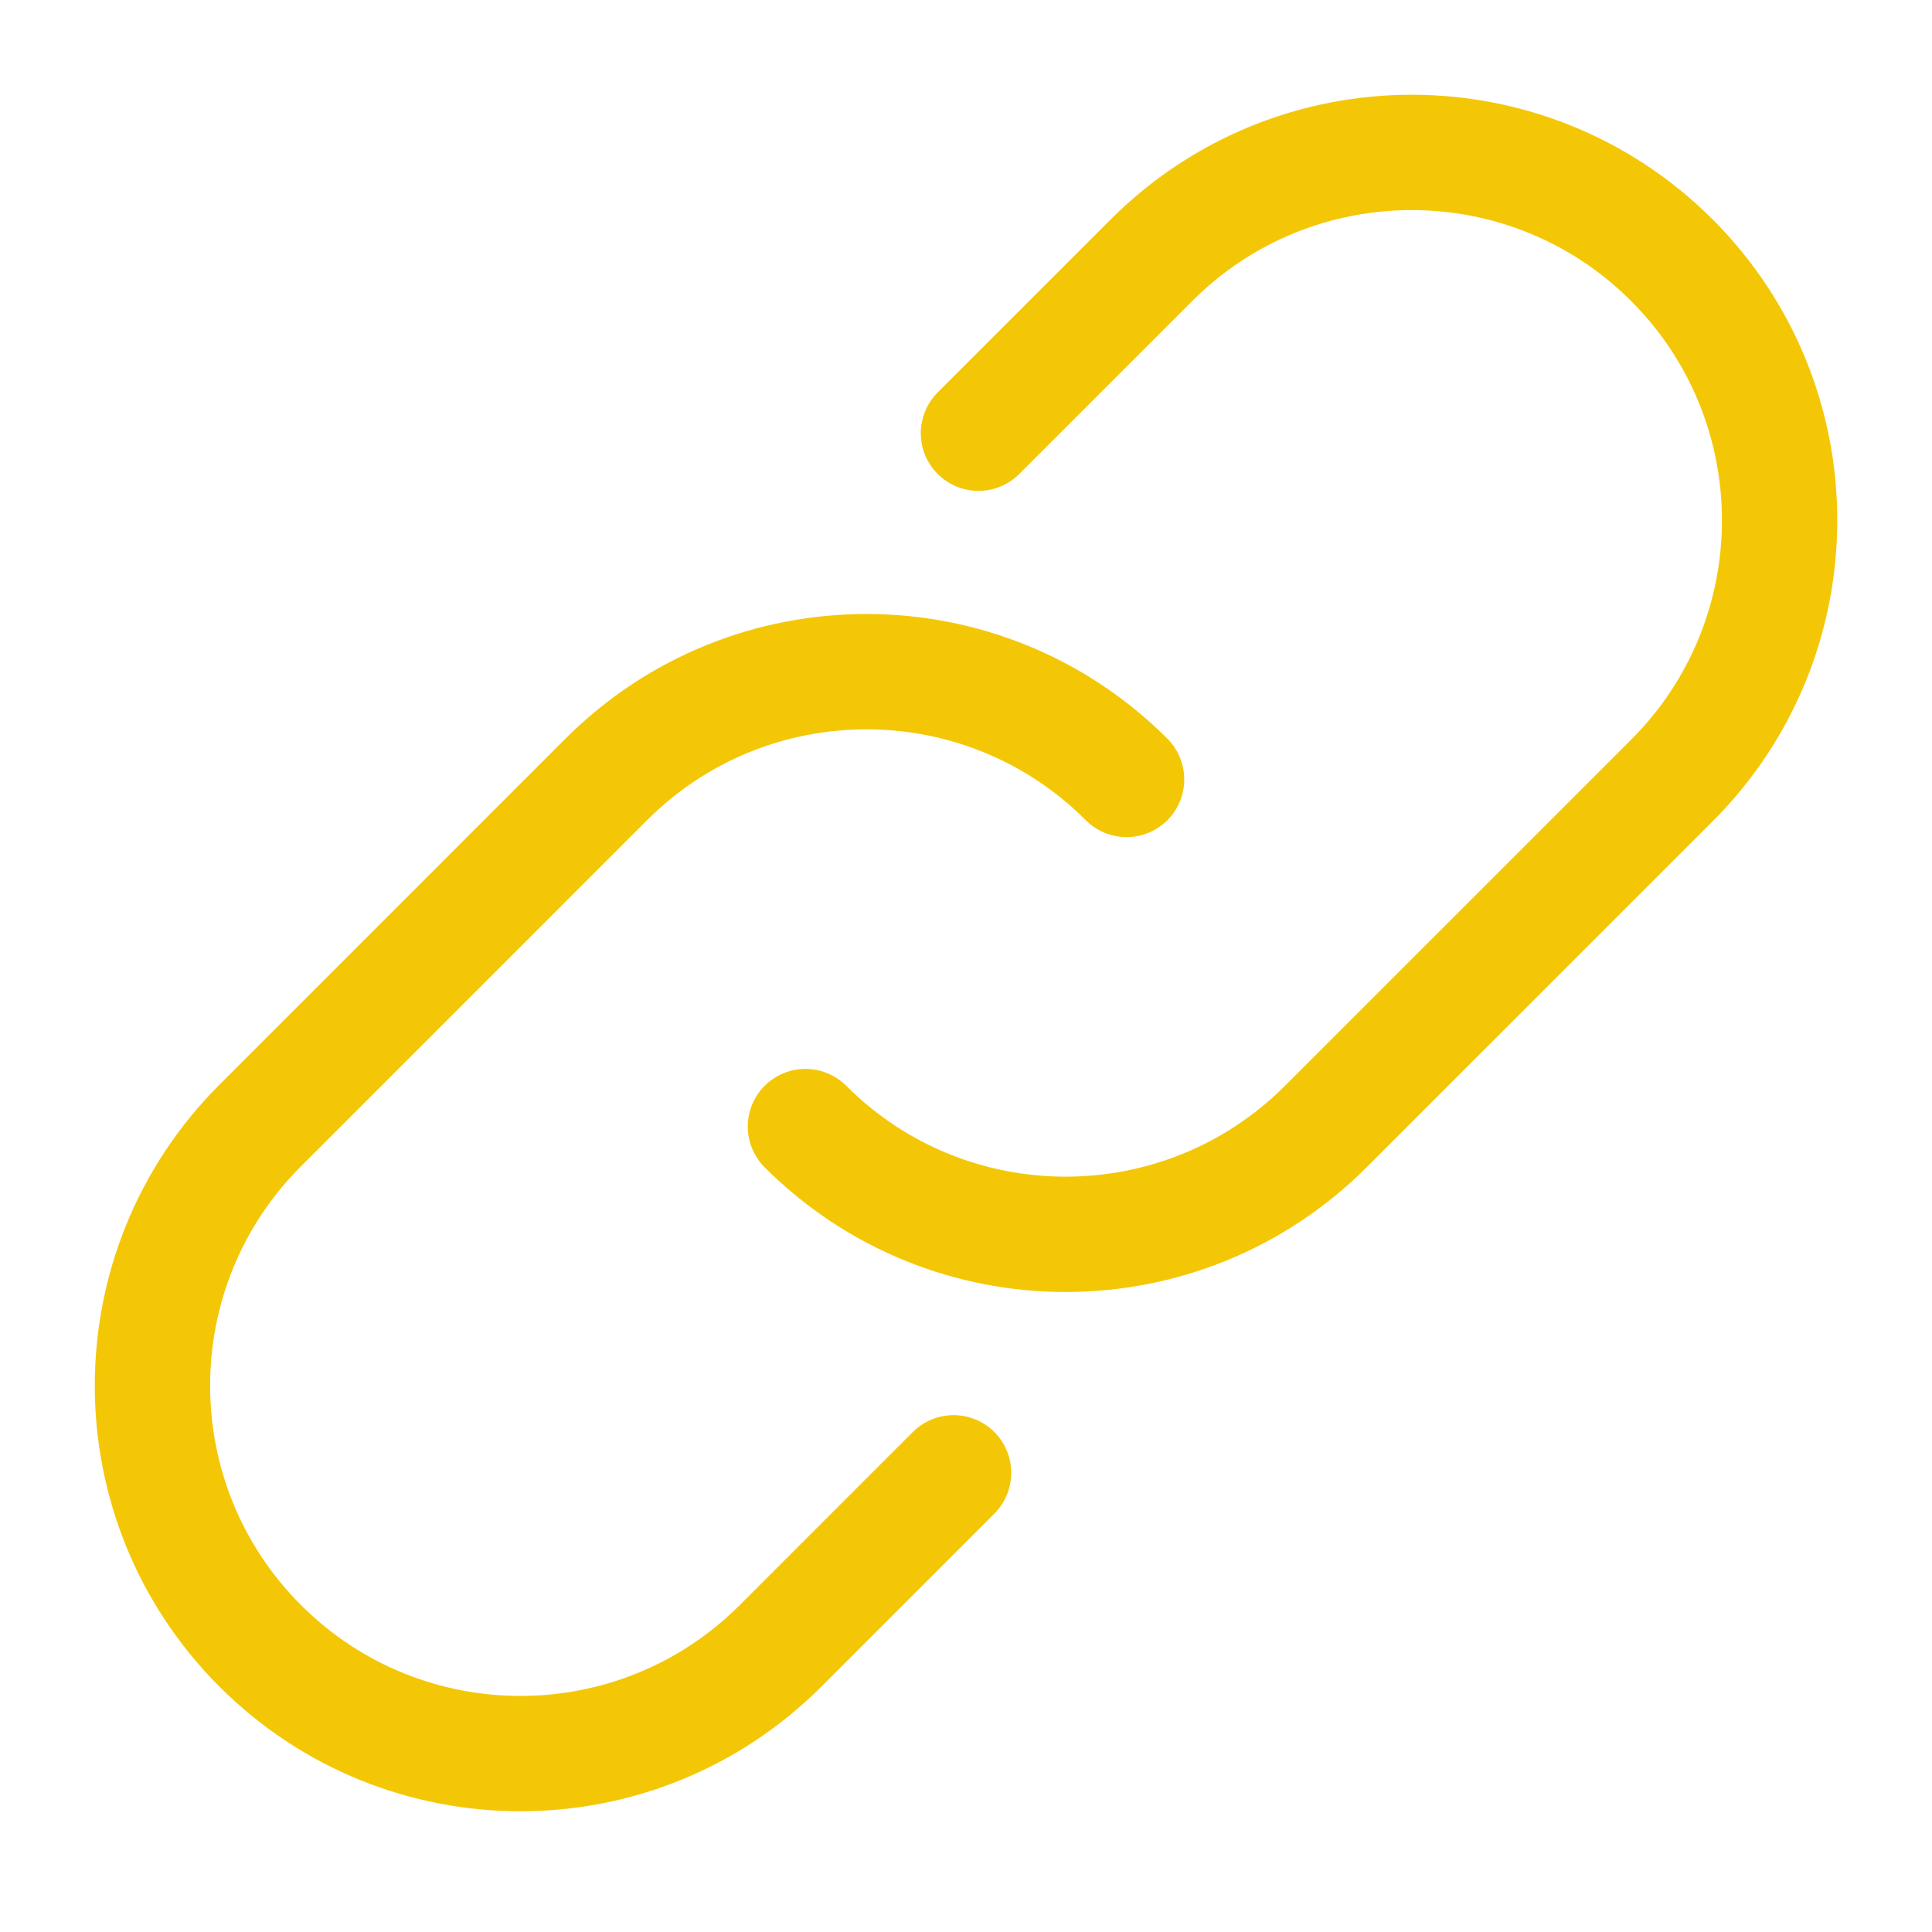
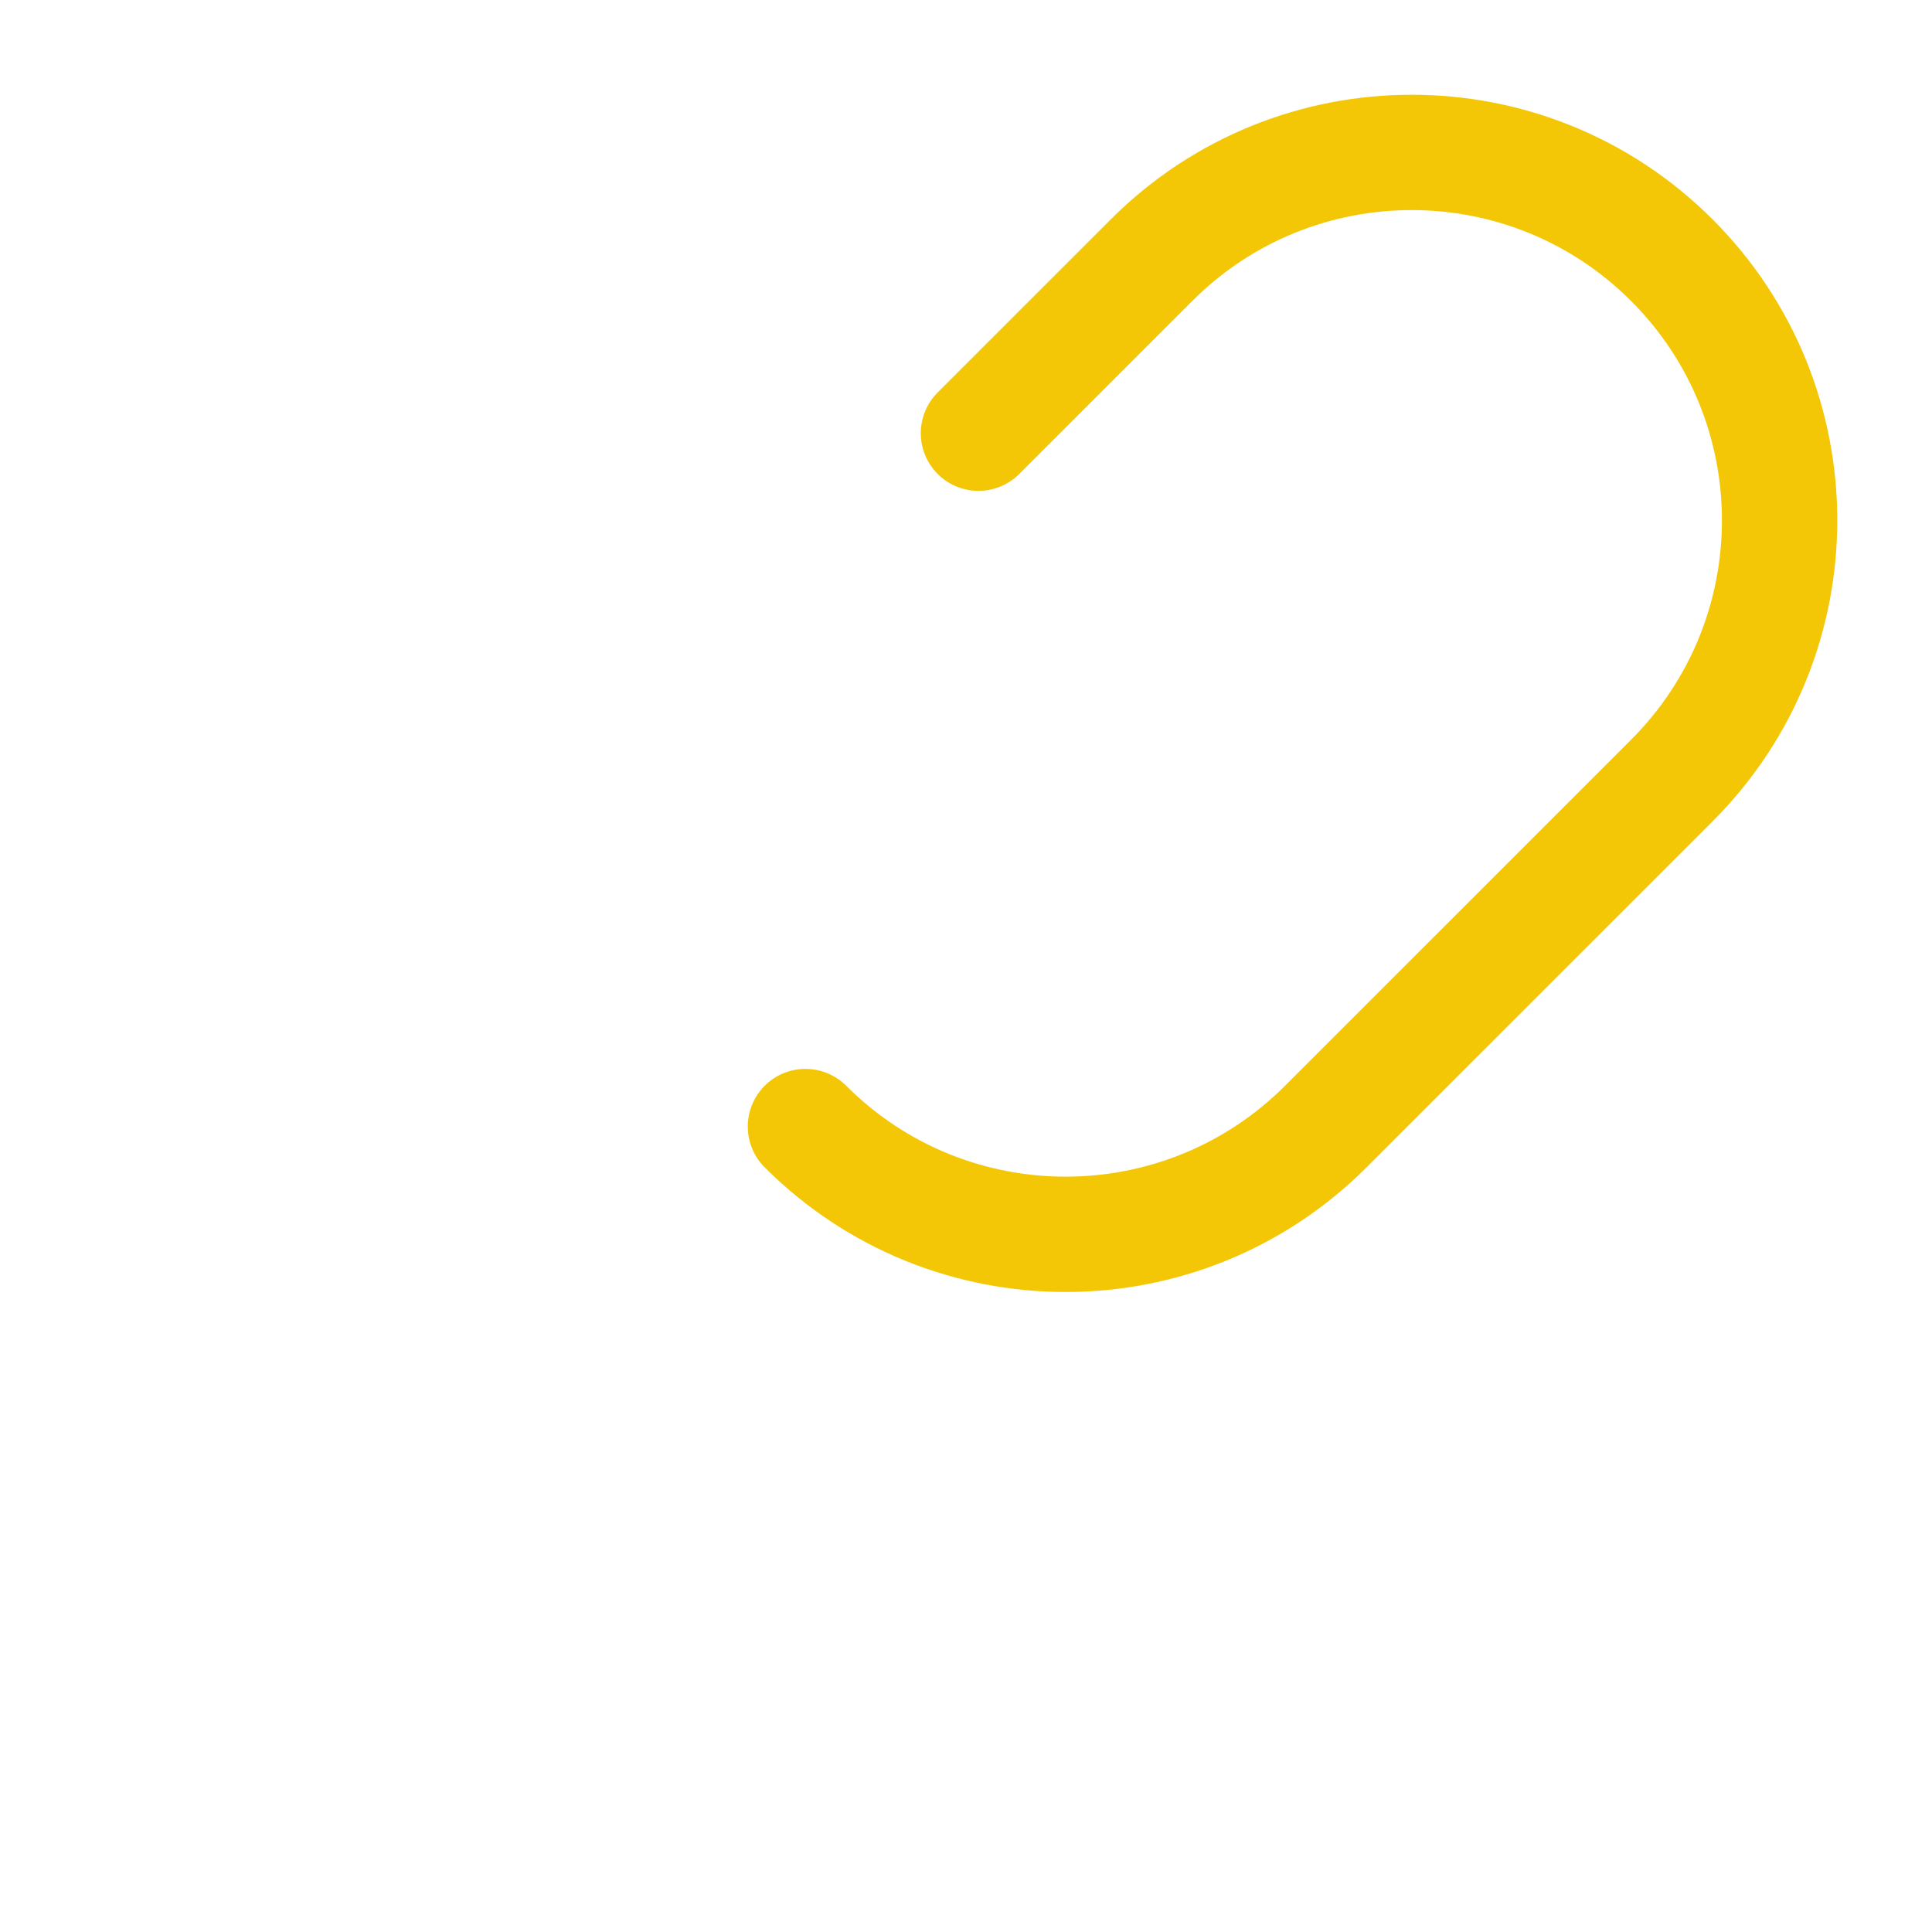
<svg xmlns="http://www.w3.org/2000/svg" width="67" height="67" viewBox="0 0 67 67" fill="none">
-   <path d="M33.069 51.076L27.069 57.076C22.086 62.059 14.007 62.059 9.024 57.076V57.076C4.041 52.093 4.041 44.014 9.024 39.031L21.024 27.03C26.007 22.047 34.086 22.047 39.069 27.03V27.03" stroke="#F4C706" stroke-width="4" stroke-linecap="round" />
  <path d="M33.932 15.023L39.933 9.023C44.916 4.04 52.995 4.04 57.978 9.023V9.023C62.961 14.006 62.961 22.085 57.978 27.068L45.977 39.068C40.994 44.051 32.915 44.051 27.932 39.068V39.068" stroke="#F4C706" stroke-width="4" stroke-linecap="round" />
</svg>